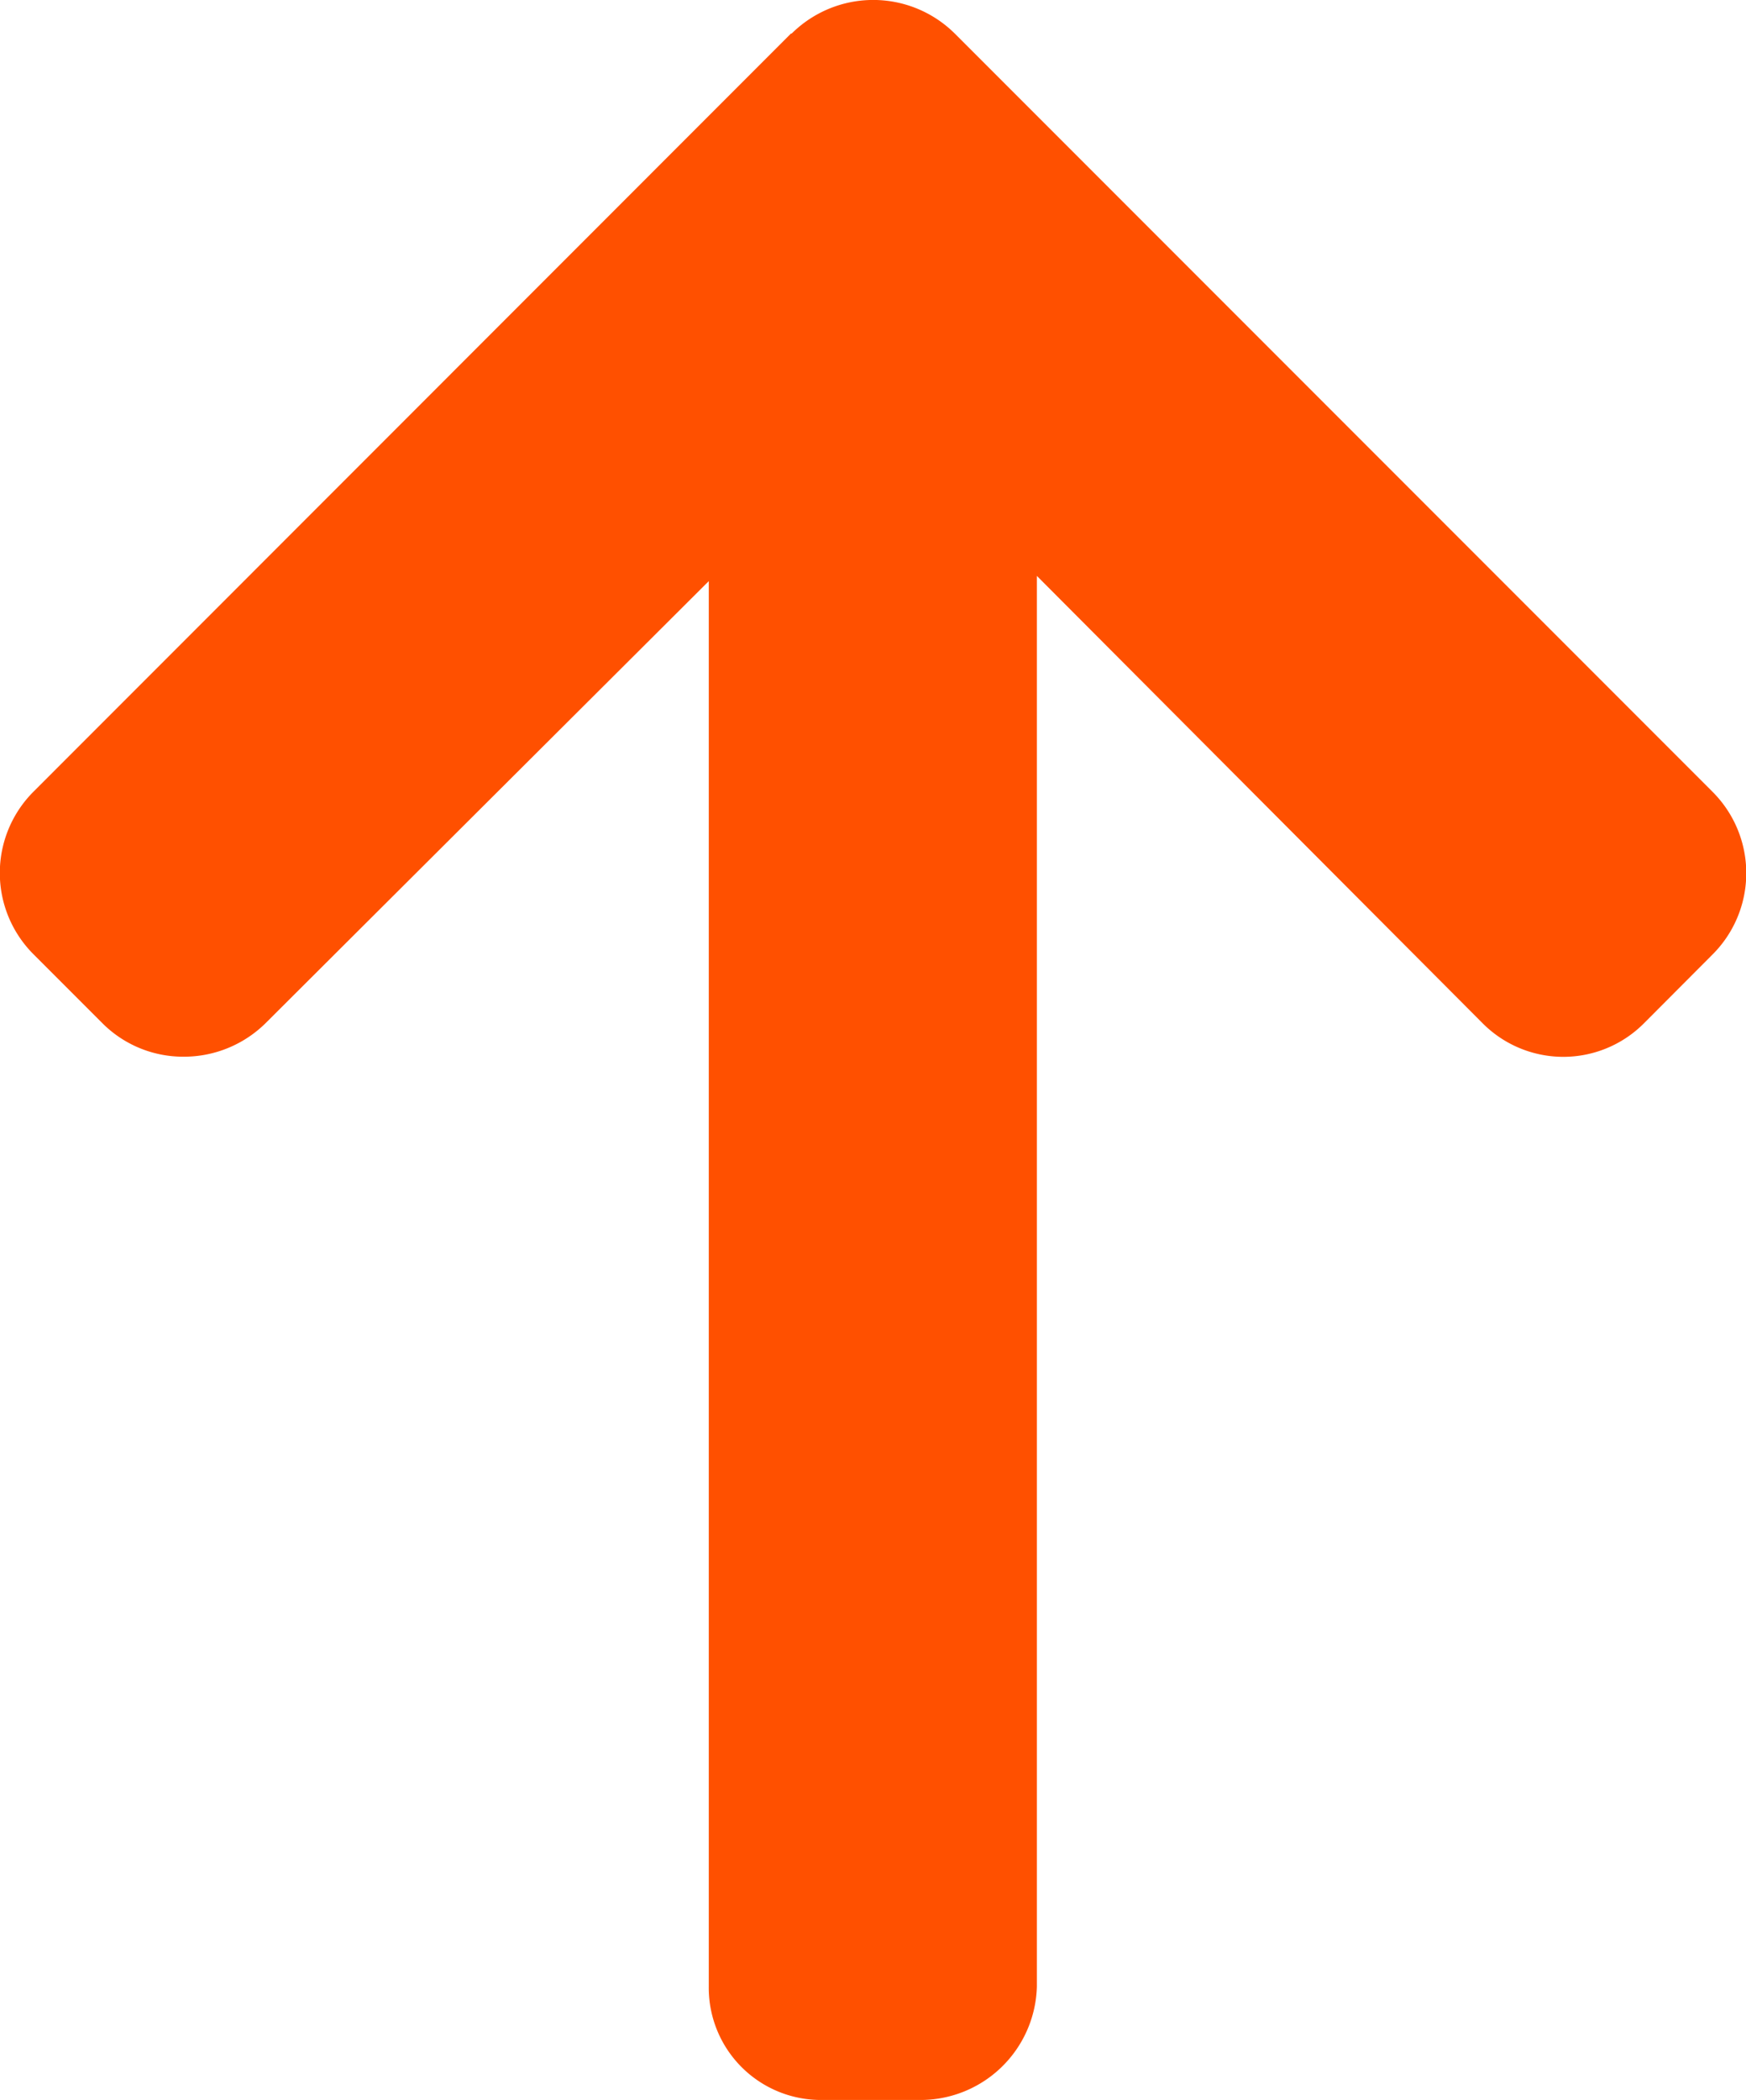
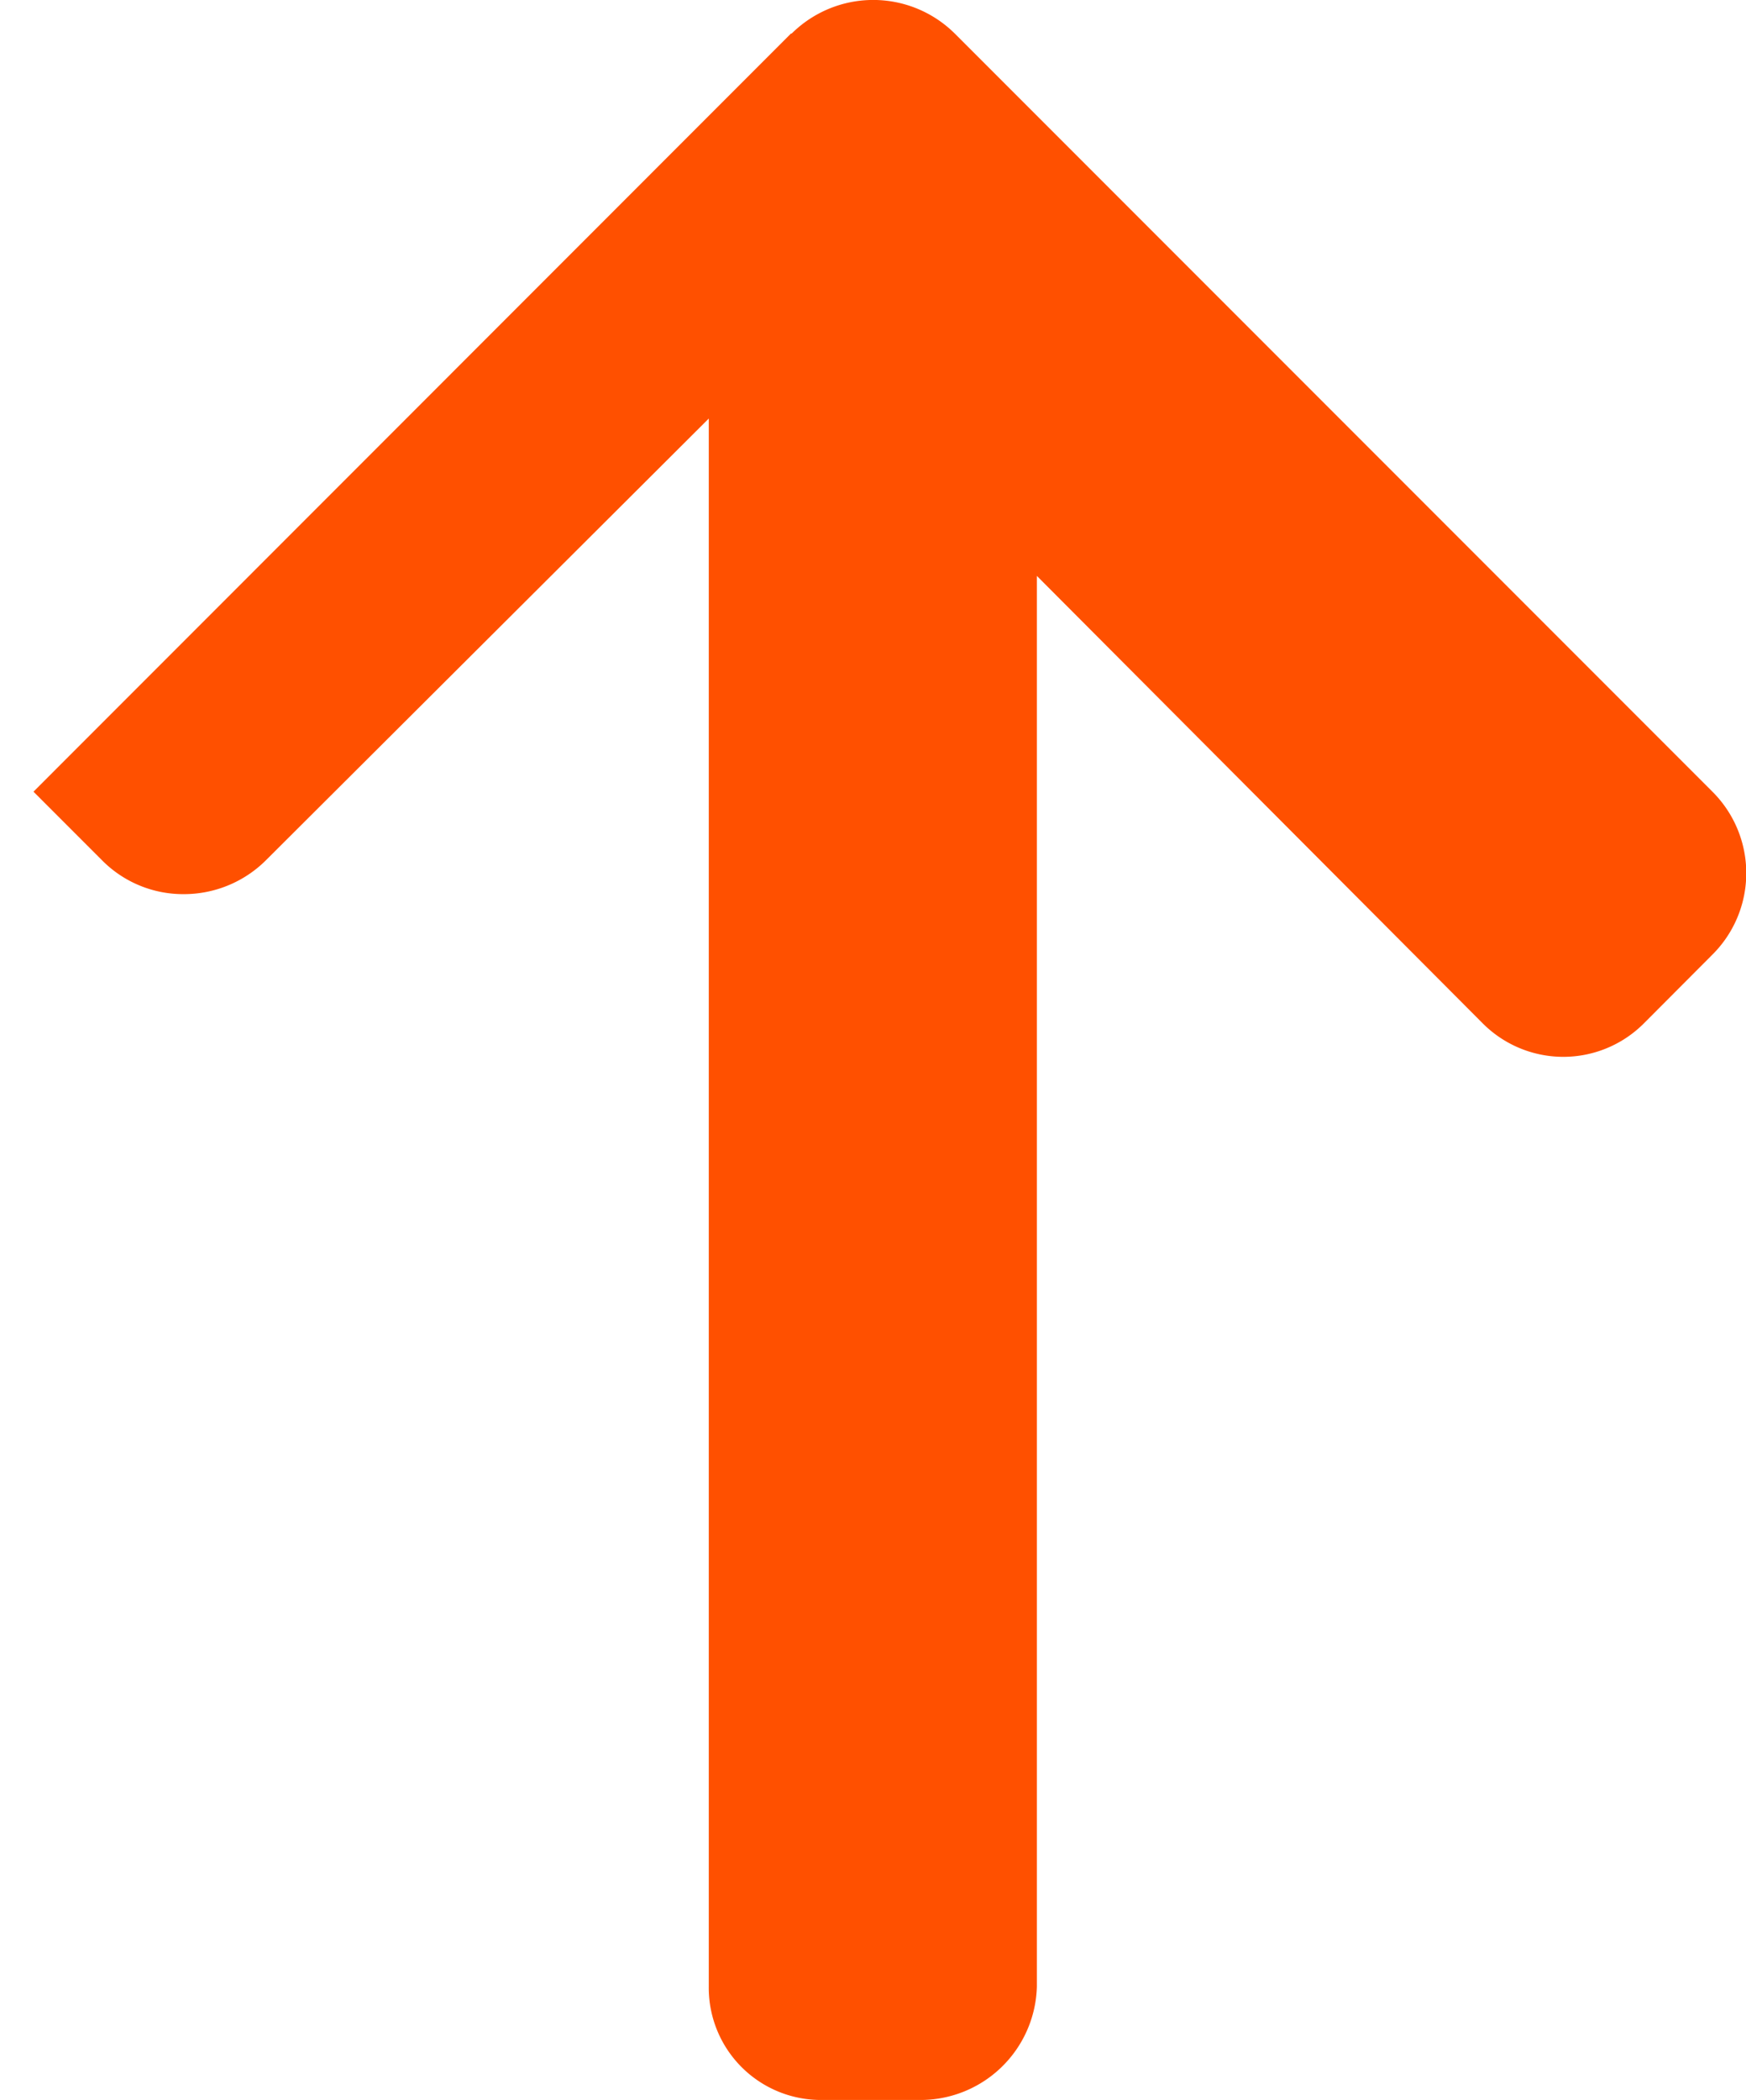
<svg xmlns="http://www.w3.org/2000/svg" width="19.764" height="23.756" viewBox="0 0 19.764 23.756">
  <g id="scroll-top" transform="translate(-41.346 23.756) rotate(-90)">
    <g id="Group_91" data-name="Group 91" transform="translate(0 41.346)">
-       <path id="Path_3052" data-name="Path 3052" d="M23.377,50.3,14.8,41.725a1.3,1.3,0,0,0-1.839,0l-.779.779a1.291,1.291,0,0,0-.38.919,1.316,1.316,0,0,0,.38.93l5,5.016H1.283A1.269,1.269,0,0,0,0,50.648v1.1a1.318,1.318,0,0,0,1.283,1.335H17.241L12.18,58.129a1.288,1.288,0,0,0,0,1.826l.779.777a1.3,1.3,0,0,0,1.839,0l8.579-8.579a1.311,1.311,0,0,0,0-1.845Z" transform="translate(0 -41.346)" fill="#ff5000" />
+       <path id="Path_3052" data-name="Path 3052" d="M23.377,50.3,14.8,41.725l-.779.779a1.291,1.291,0,0,0-.38.919,1.316,1.316,0,0,0,.38.93l5,5.016H1.283A1.269,1.269,0,0,0,0,50.648v1.1a1.318,1.318,0,0,0,1.283,1.335H17.241L12.18,58.129a1.288,1.288,0,0,0,0,1.826l.779.777a1.3,1.3,0,0,0,1.839,0l8.579-8.579a1.311,1.311,0,0,0,0-1.845Z" transform="translate(0 -41.346)" fill="#ff5000" />
    </g>
  </g>
</svg>